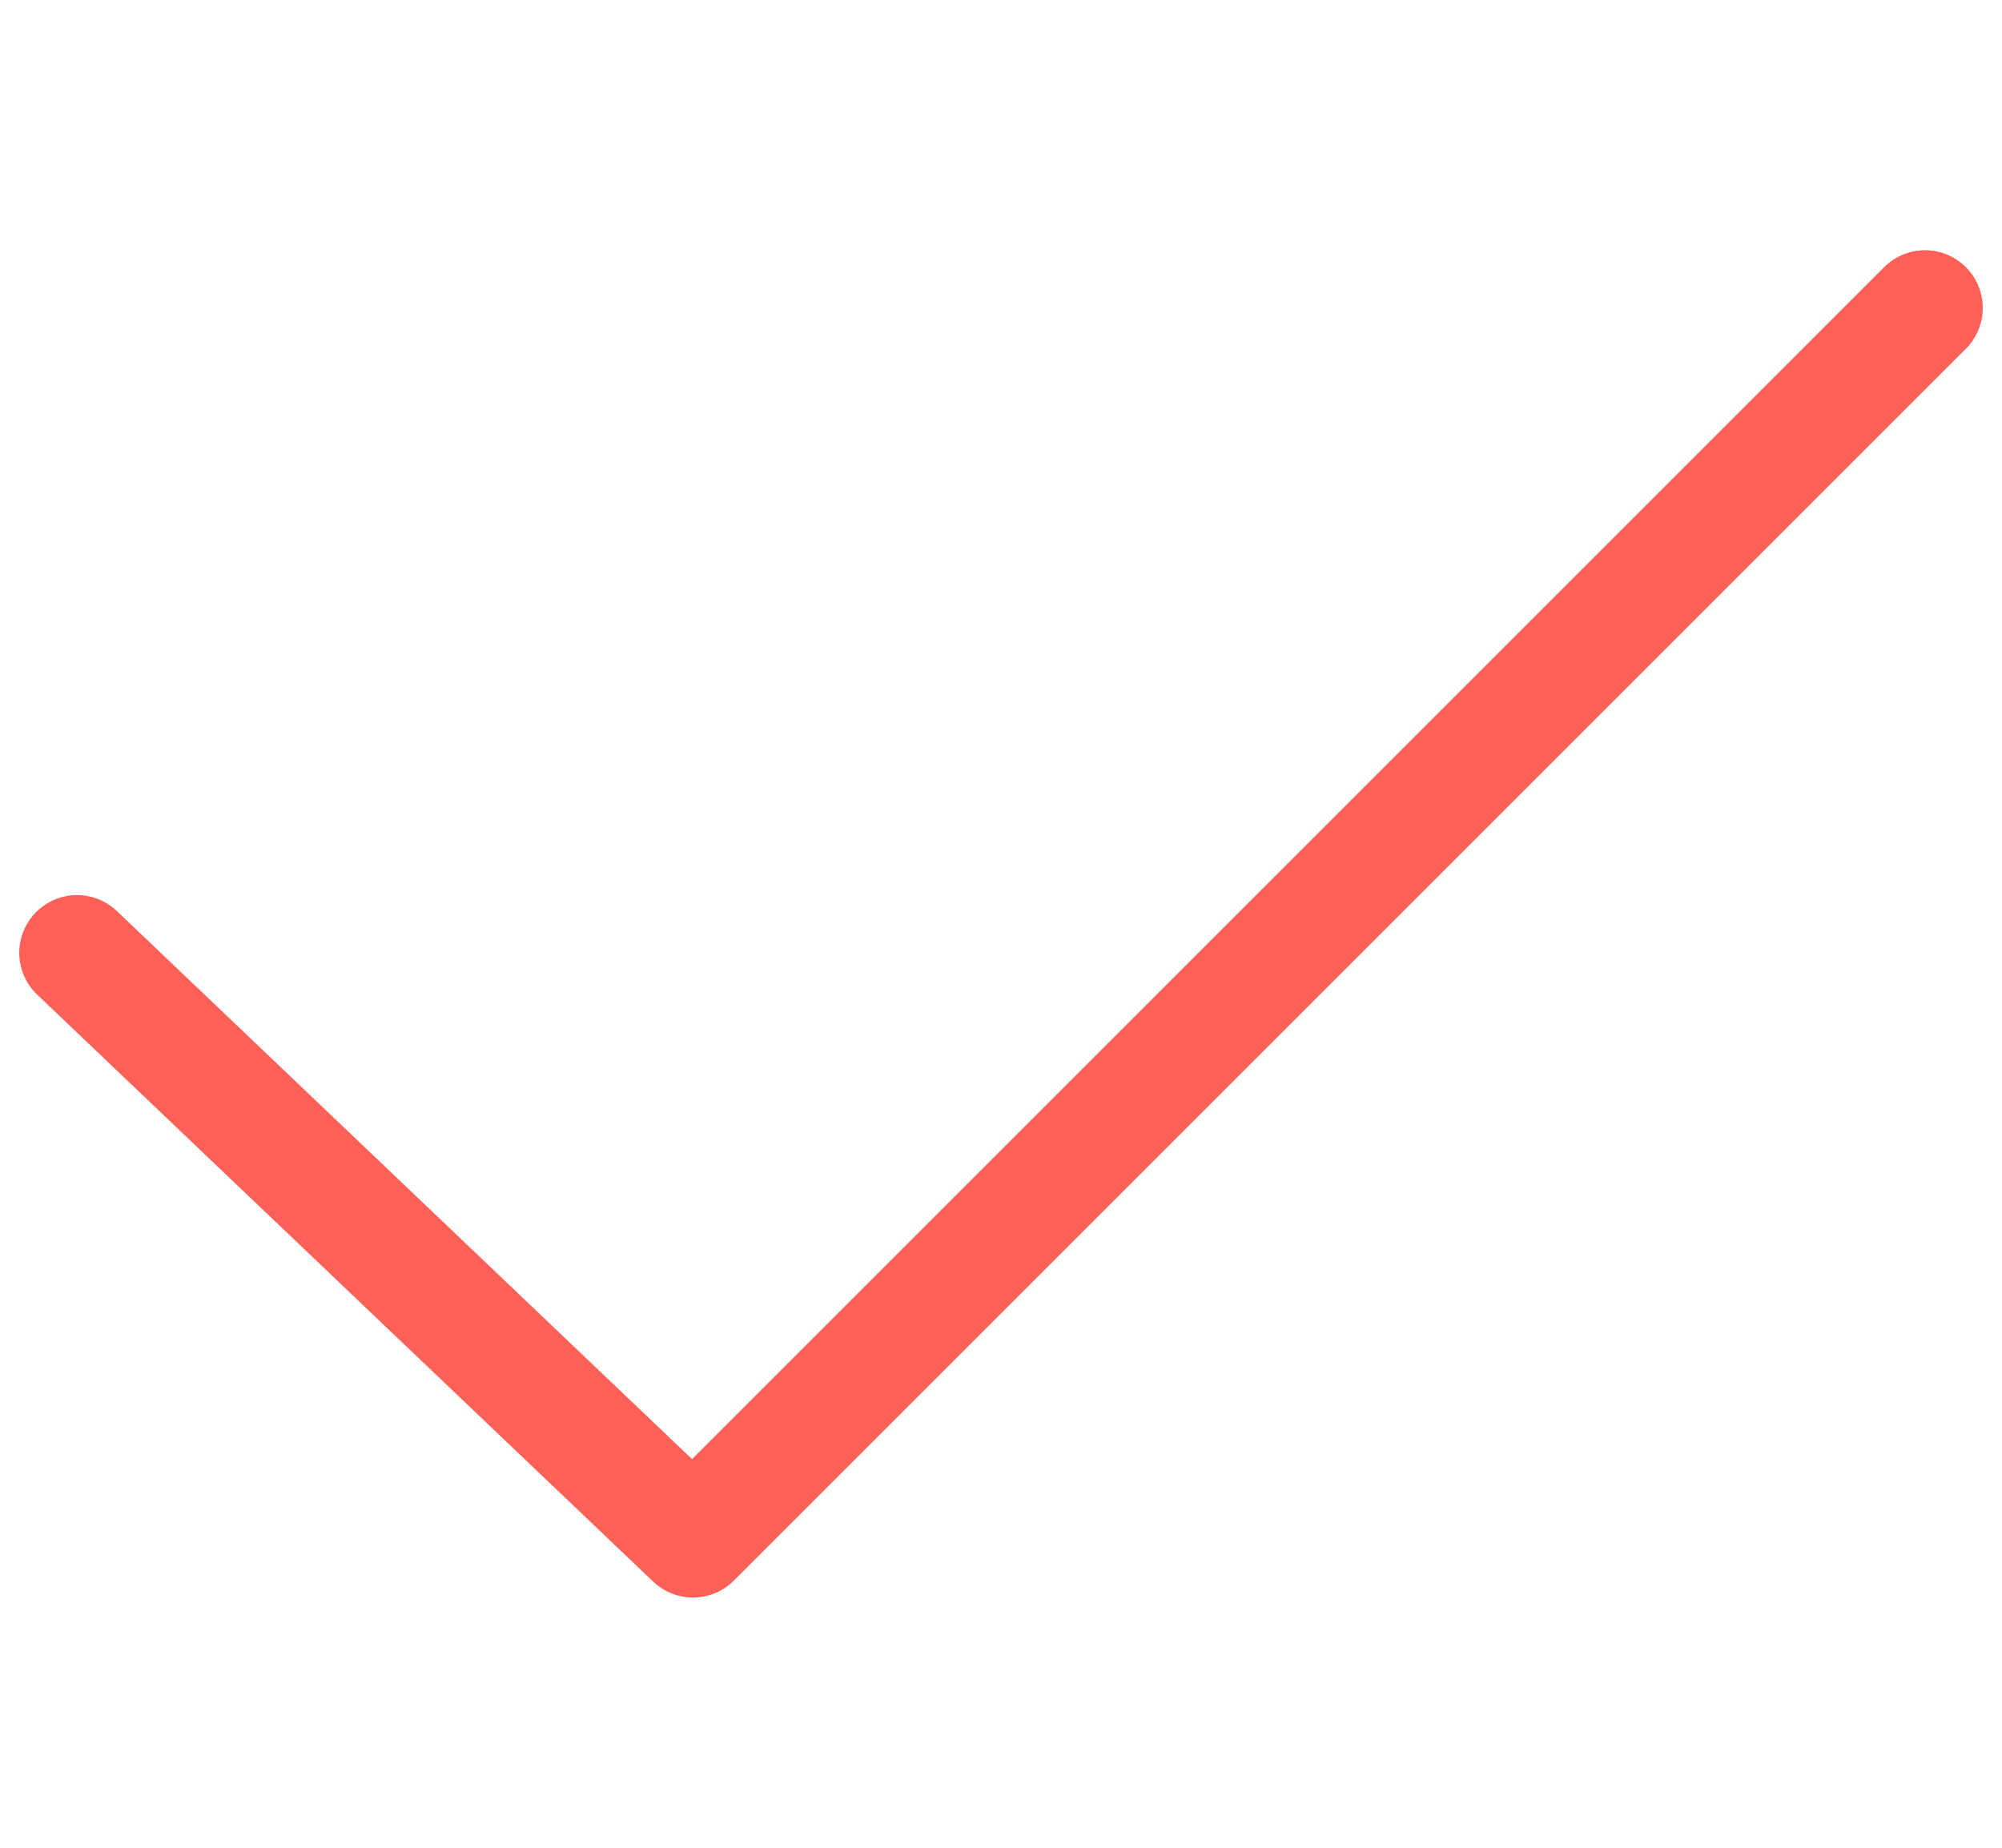
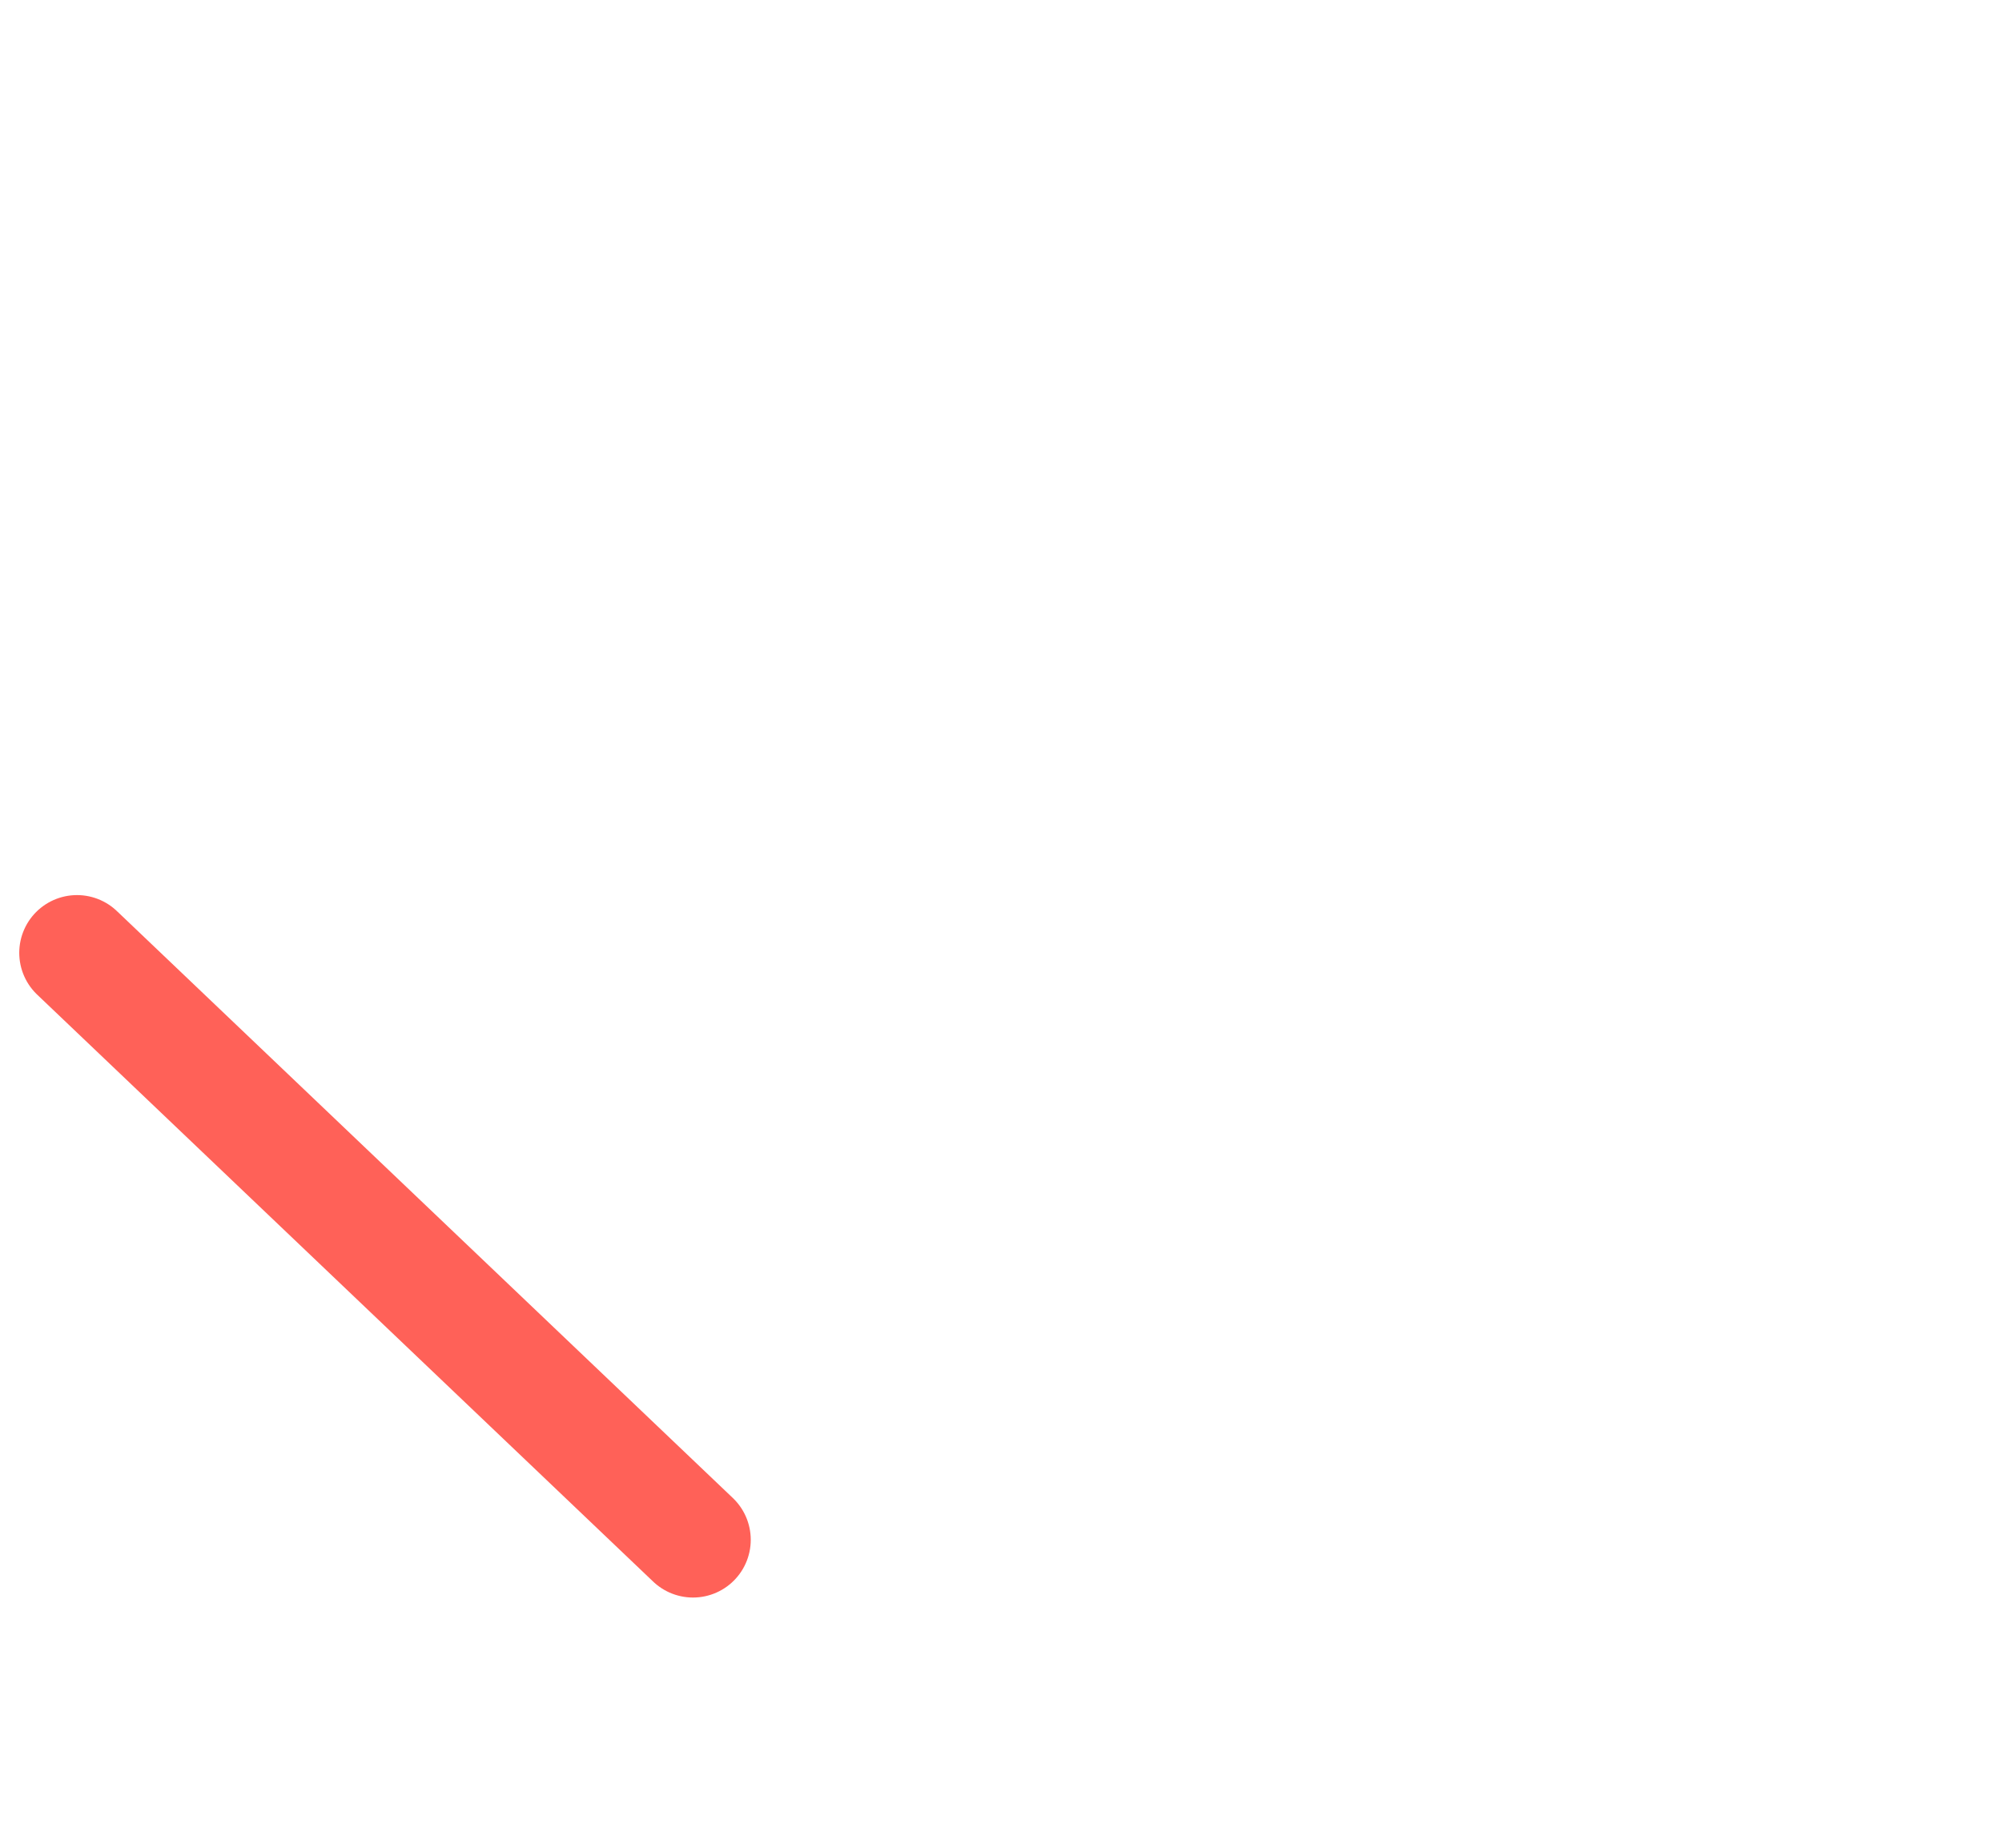
<svg xmlns="http://www.w3.org/2000/svg" width="26" height="24" viewBox="0 0 26 24" fill="none">
-   <path d="M1 12.376L9 20L25 4" stroke="#FF6158" stroke-width="1.5" stroke-linecap="round" stroke-linejoin="round" />
+   <path d="M1 12.376L9 20" stroke="#FF6158" stroke-width="1.5" stroke-linecap="round" stroke-linejoin="round" />
</svg>